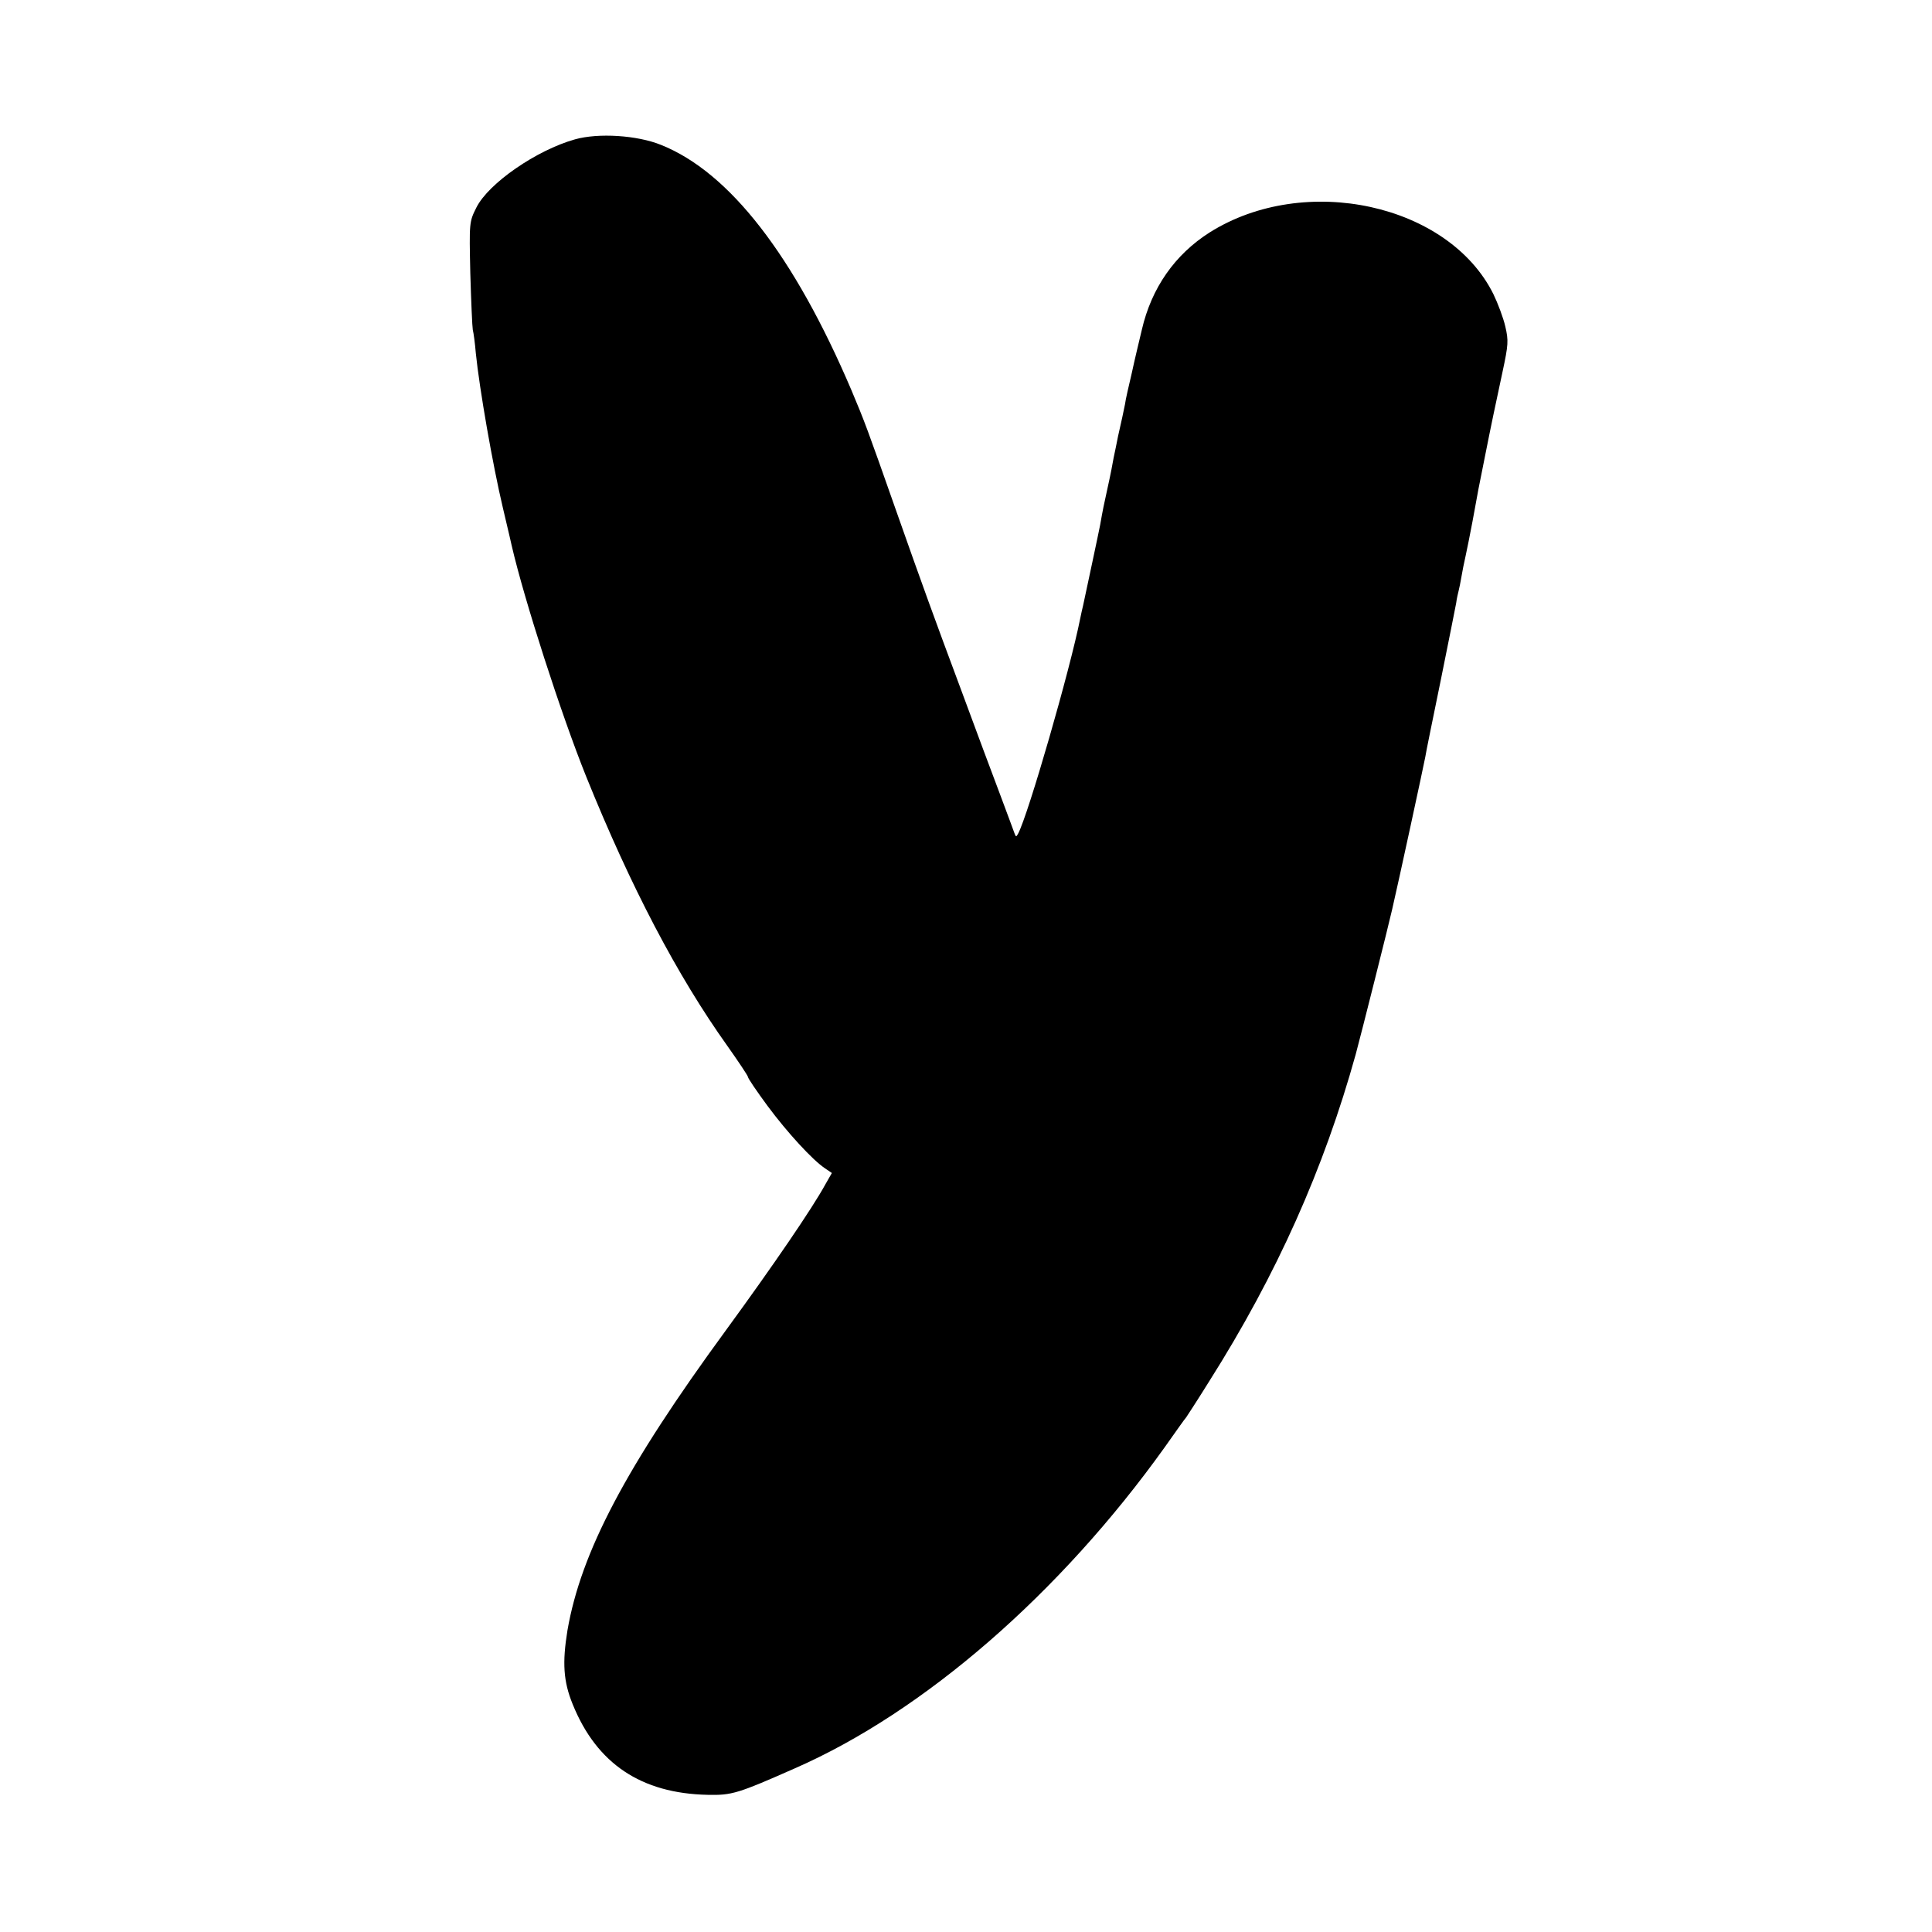
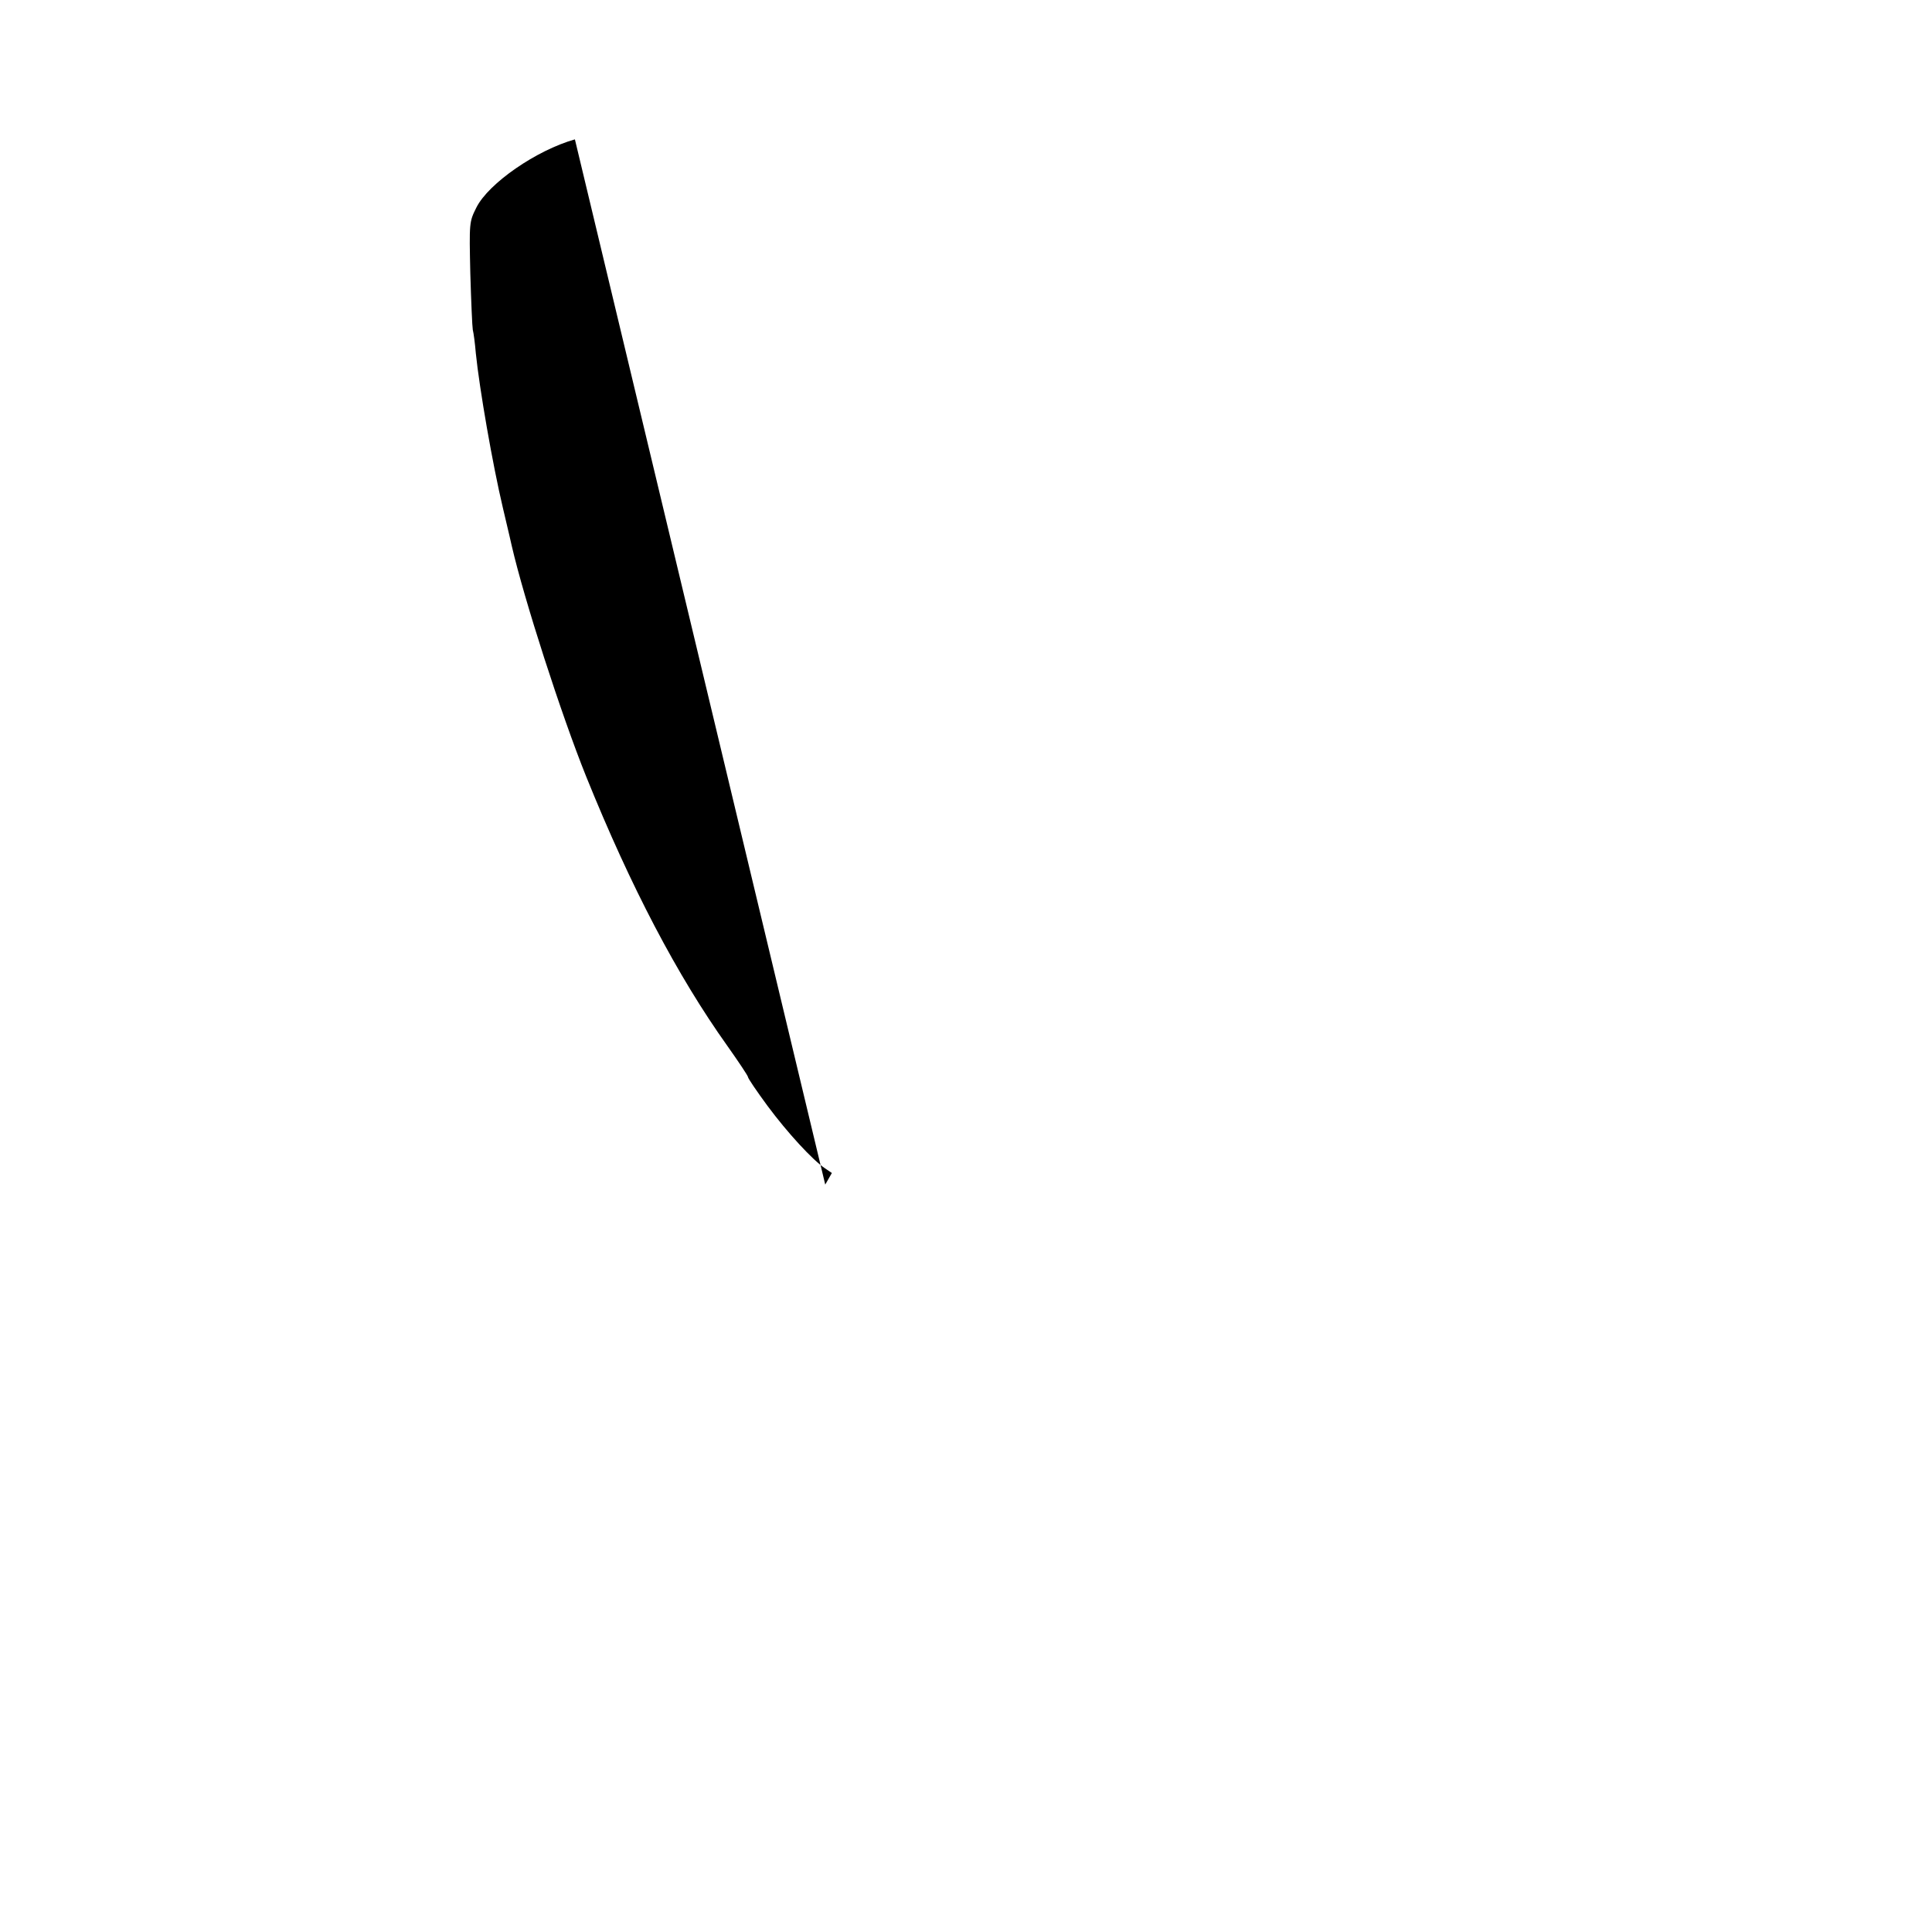
<svg xmlns="http://www.w3.org/2000/svg" version="1.0" width="700pt" height="700pt" viewBox="0 0 700 700" preserveAspectRatio="xMidYMid meet">
  <g transform="translate(0,700) scale(0.1,-0.1)" fill="#000000" stroke="none">
-     <path d="M2083 6495 c-139 -39 -313 -159 -357 -247 -26 -52 -26 -54 -22 -238 3 -102 7 -194 9 -205 3 -11 8 -49 11 -85 13 -128 61 -404 98 -560 11 -47 22 -93 24 -102 2 -10 6 -26 8 -35 45 -195 179 -611 270 -837 162 -401 330 -721 511 -975 41 -58 75 -109 75 -113 0 -5 32 -52 71 -105 72 -97 163 -196 208 -226 l25 -17 -24 -42 c-47 -86 -187 -291 -360 -528 -363 -496 -525 -804 -574 -1087 -19 -117 -15 -185 19 -268 87 -215 248 -323 489 -328 88 -2 110 5 316 96 468 205 961 634 1339 1162 39 55 74 105 79 110 4 6 42 64 83 130 245 387 416 771 531 1185 18 66 120 471 132 525 22 94 116 529 120 552 2 15 28 141 56 278 28 138 53 264 56 280 2 17 7 37 9 45 2 8 7 31 10 50 3 19 10 53 15 75 5 22 16 78 25 125 22 122 21 115 44 230 27 136 37 182 65 313 21 98 22 113 10 164 -7 31 -27 84 -43 117 -162 327 -683 441 -1028 224 -126 -80 -211 -201 -246 -353 -9 -38 -26 -108 -36 -155 -11 -47 -23 -98 -25 -115 -7 -35 -11 -53 -25 -115 -5 -25 -12 -60 -16 -78 -3 -18 -12 -65 -21 -105 -15 -68 -18 -82 -28 -139 -4 -22 -53 -251 -62 -293 -3 -11 -7 -31 -10 -45 -37 -187 -189 -713 -225 -780 -7 -13 -8 -13 -13 0 -3 8 -26 71 -52 140 -26 69 -53 141 -60 160 -7 19 -47 127 -89 240 -84 225 -134 362 -230 635 -103 293 -112 317 -160 431 -208 488 -442 790 -690 889 -86 35 -227 44 -312 20z" />
+     <path d="M2083 6495 c-139 -39 -313 -159 -357 -247 -26 -52 -26 -54 -22 -238 3 -102 7 -194 9 -205 3 -11 8 -49 11 -85 13 -128 61 -404 98 -560 11 -47 22 -93 24 -102 2 -10 6 -26 8 -35 45 -195 179 -611 270 -837 162 -401 330 -721 511 -975 41 -58 75 -109 75 -113 0 -5 32 -52 71 -105 72 -97 163 -196 208 -226 l25 -17 -24 -42 z" />
  </g>
</svg>